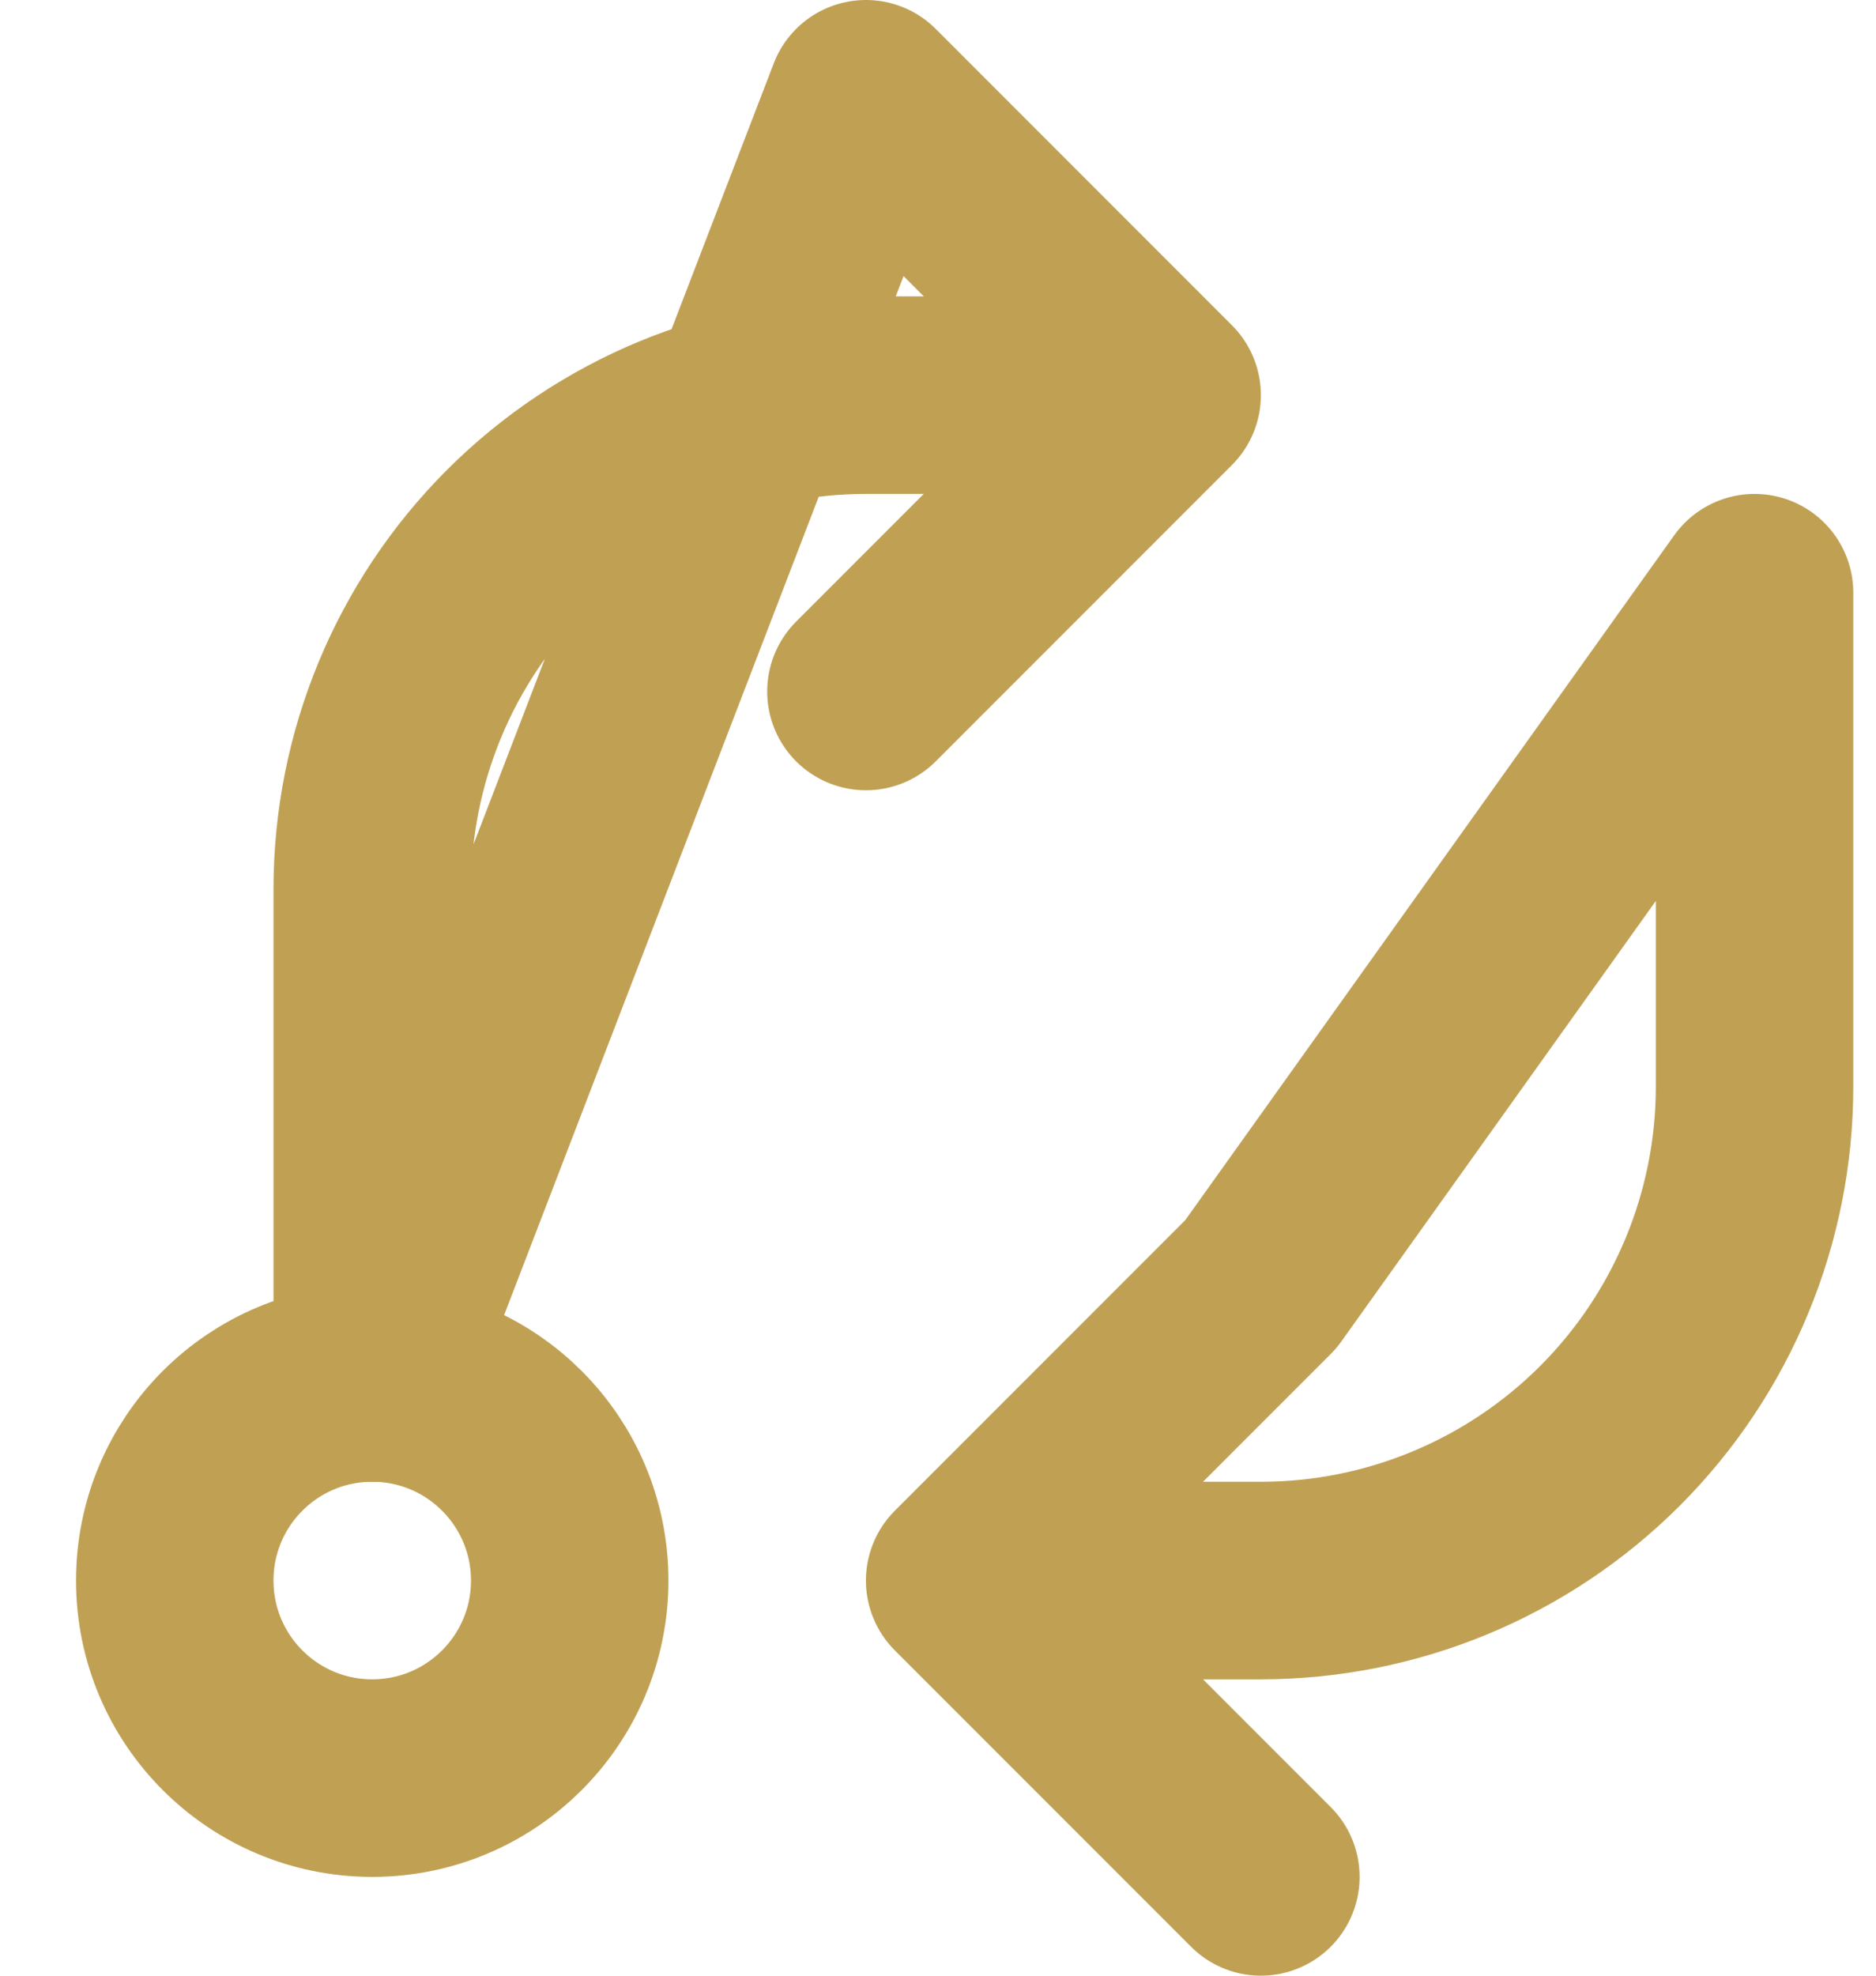
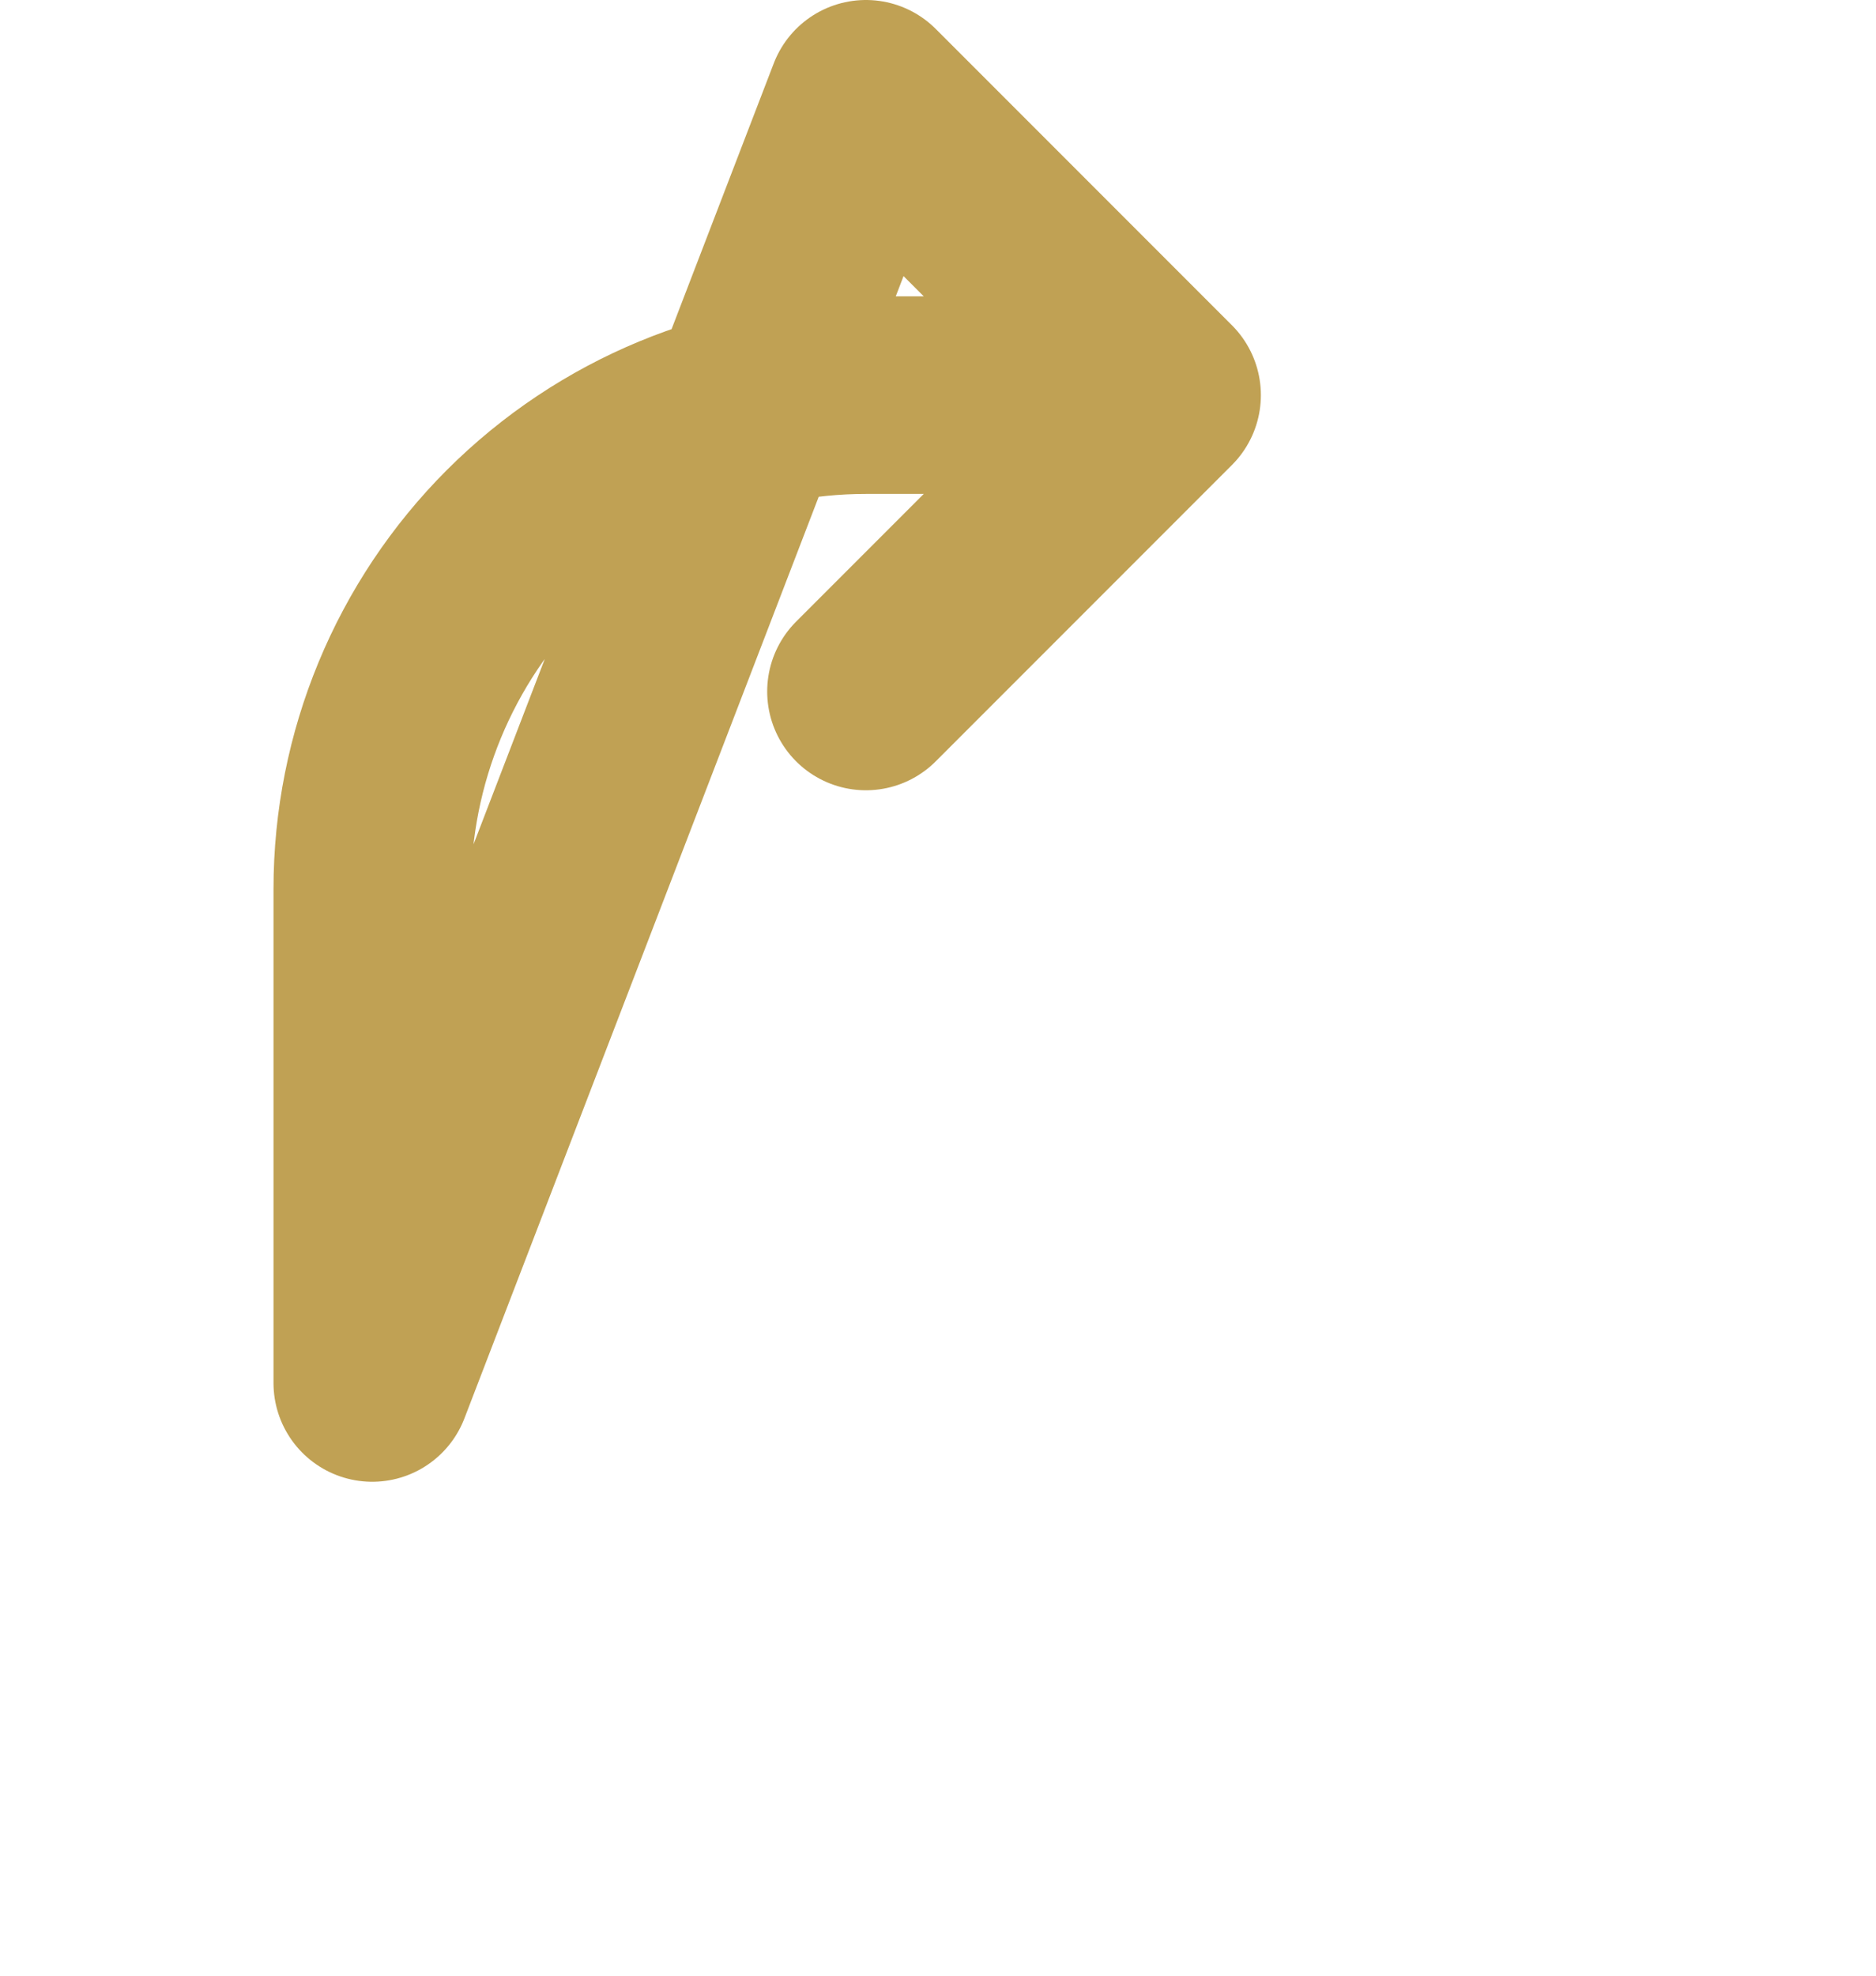
<svg xmlns="http://www.w3.org/2000/svg" width="19" height="20" viewBox="0 0 19 20" fill="none">
-   <path d="M3.77 18C4.874 18 5.77 17.105 5.77 16C5.77 14.895 4.874 14 3.77 14C2.665 14 1.77 14.895 1.77 16C1.77 17.105 2.665 18 3.77 18Z" stroke="#C0A154" stroke-width="2" stroke-linecap="round" stroke-linejoin="round" />
-   <path d="M12.77 19L9.77 16M17.77 6V11C17.77 12.326 17.243 13.598 16.305 14.536C15.367 15.473 14.096 16 12.77 16H9.77L12.77 13L17.77 6Z" stroke="#C0A154" stroke-width="2" stroke-linecap="round" stroke-linejoin="round" />
  <path d="M8.77 7L11.77 4M3.77 14V9C3.77 7.674 4.296 6.402 5.234 5.464C6.172 4.527 7.443 4 8.77 4H11.77L8.77 1L3.77 14Z" stroke="#C0A154" stroke-width="2" stroke-linecap="round" stroke-linejoin="round" />
</svg>